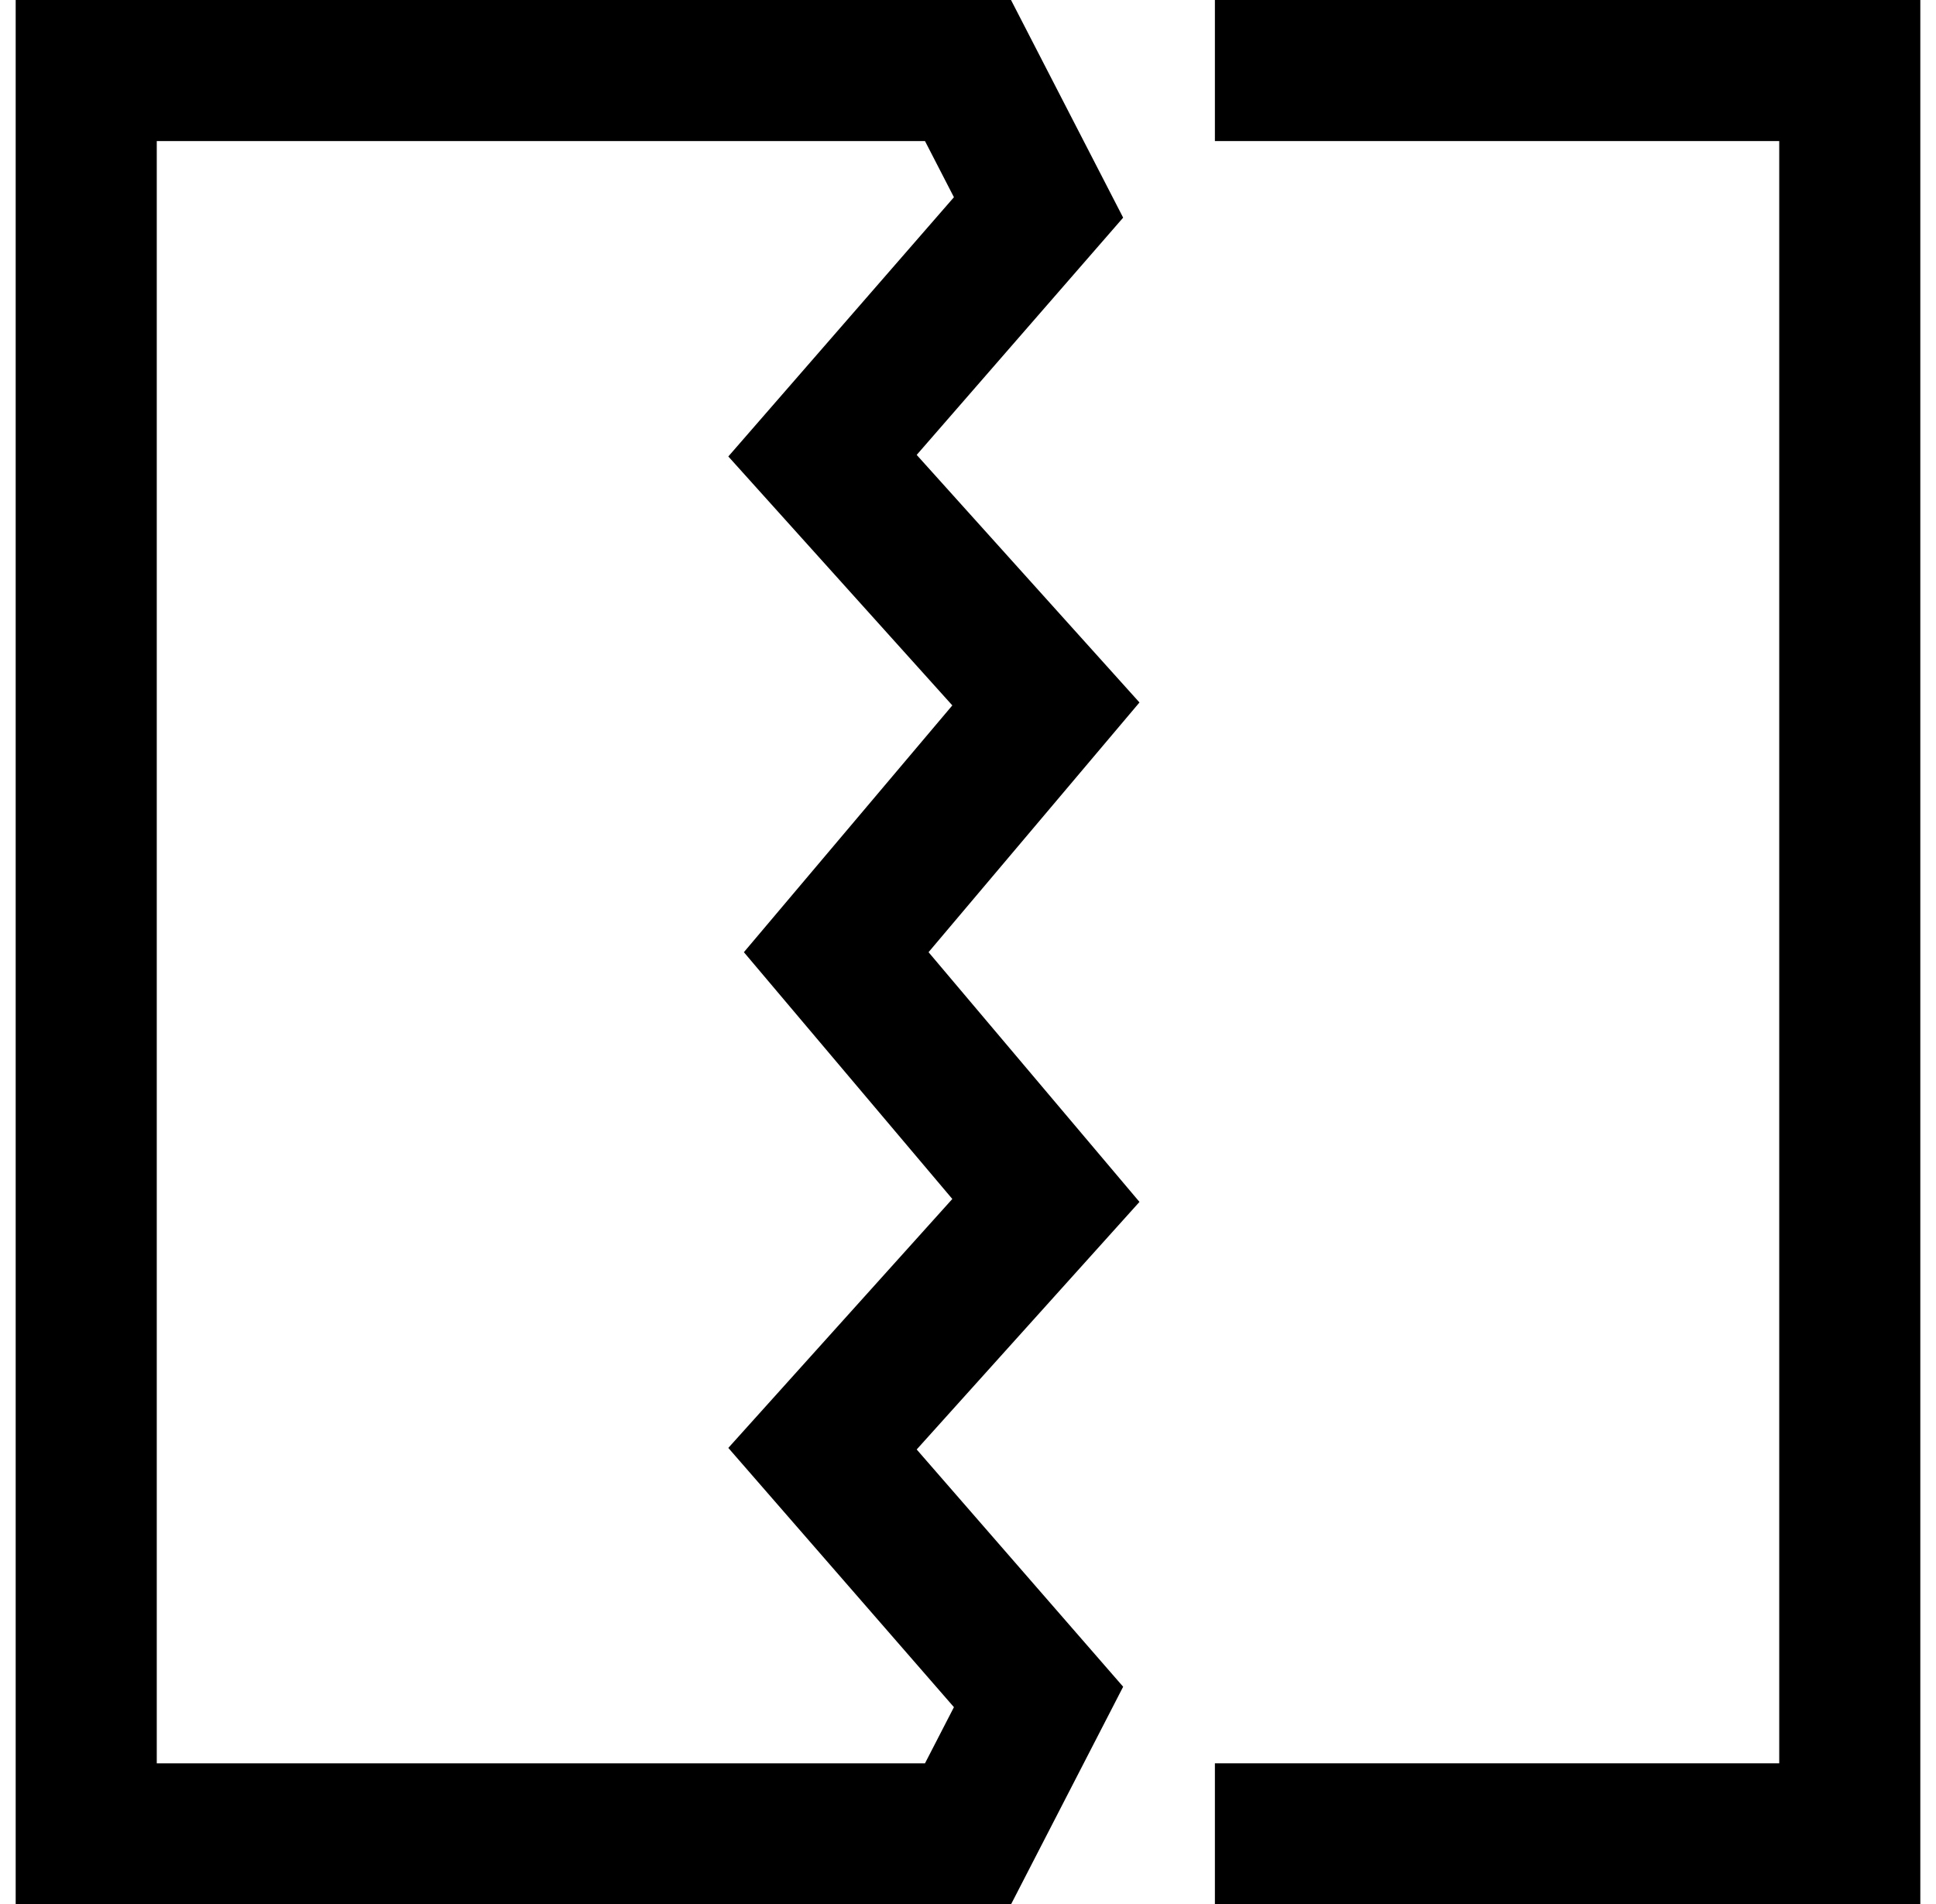
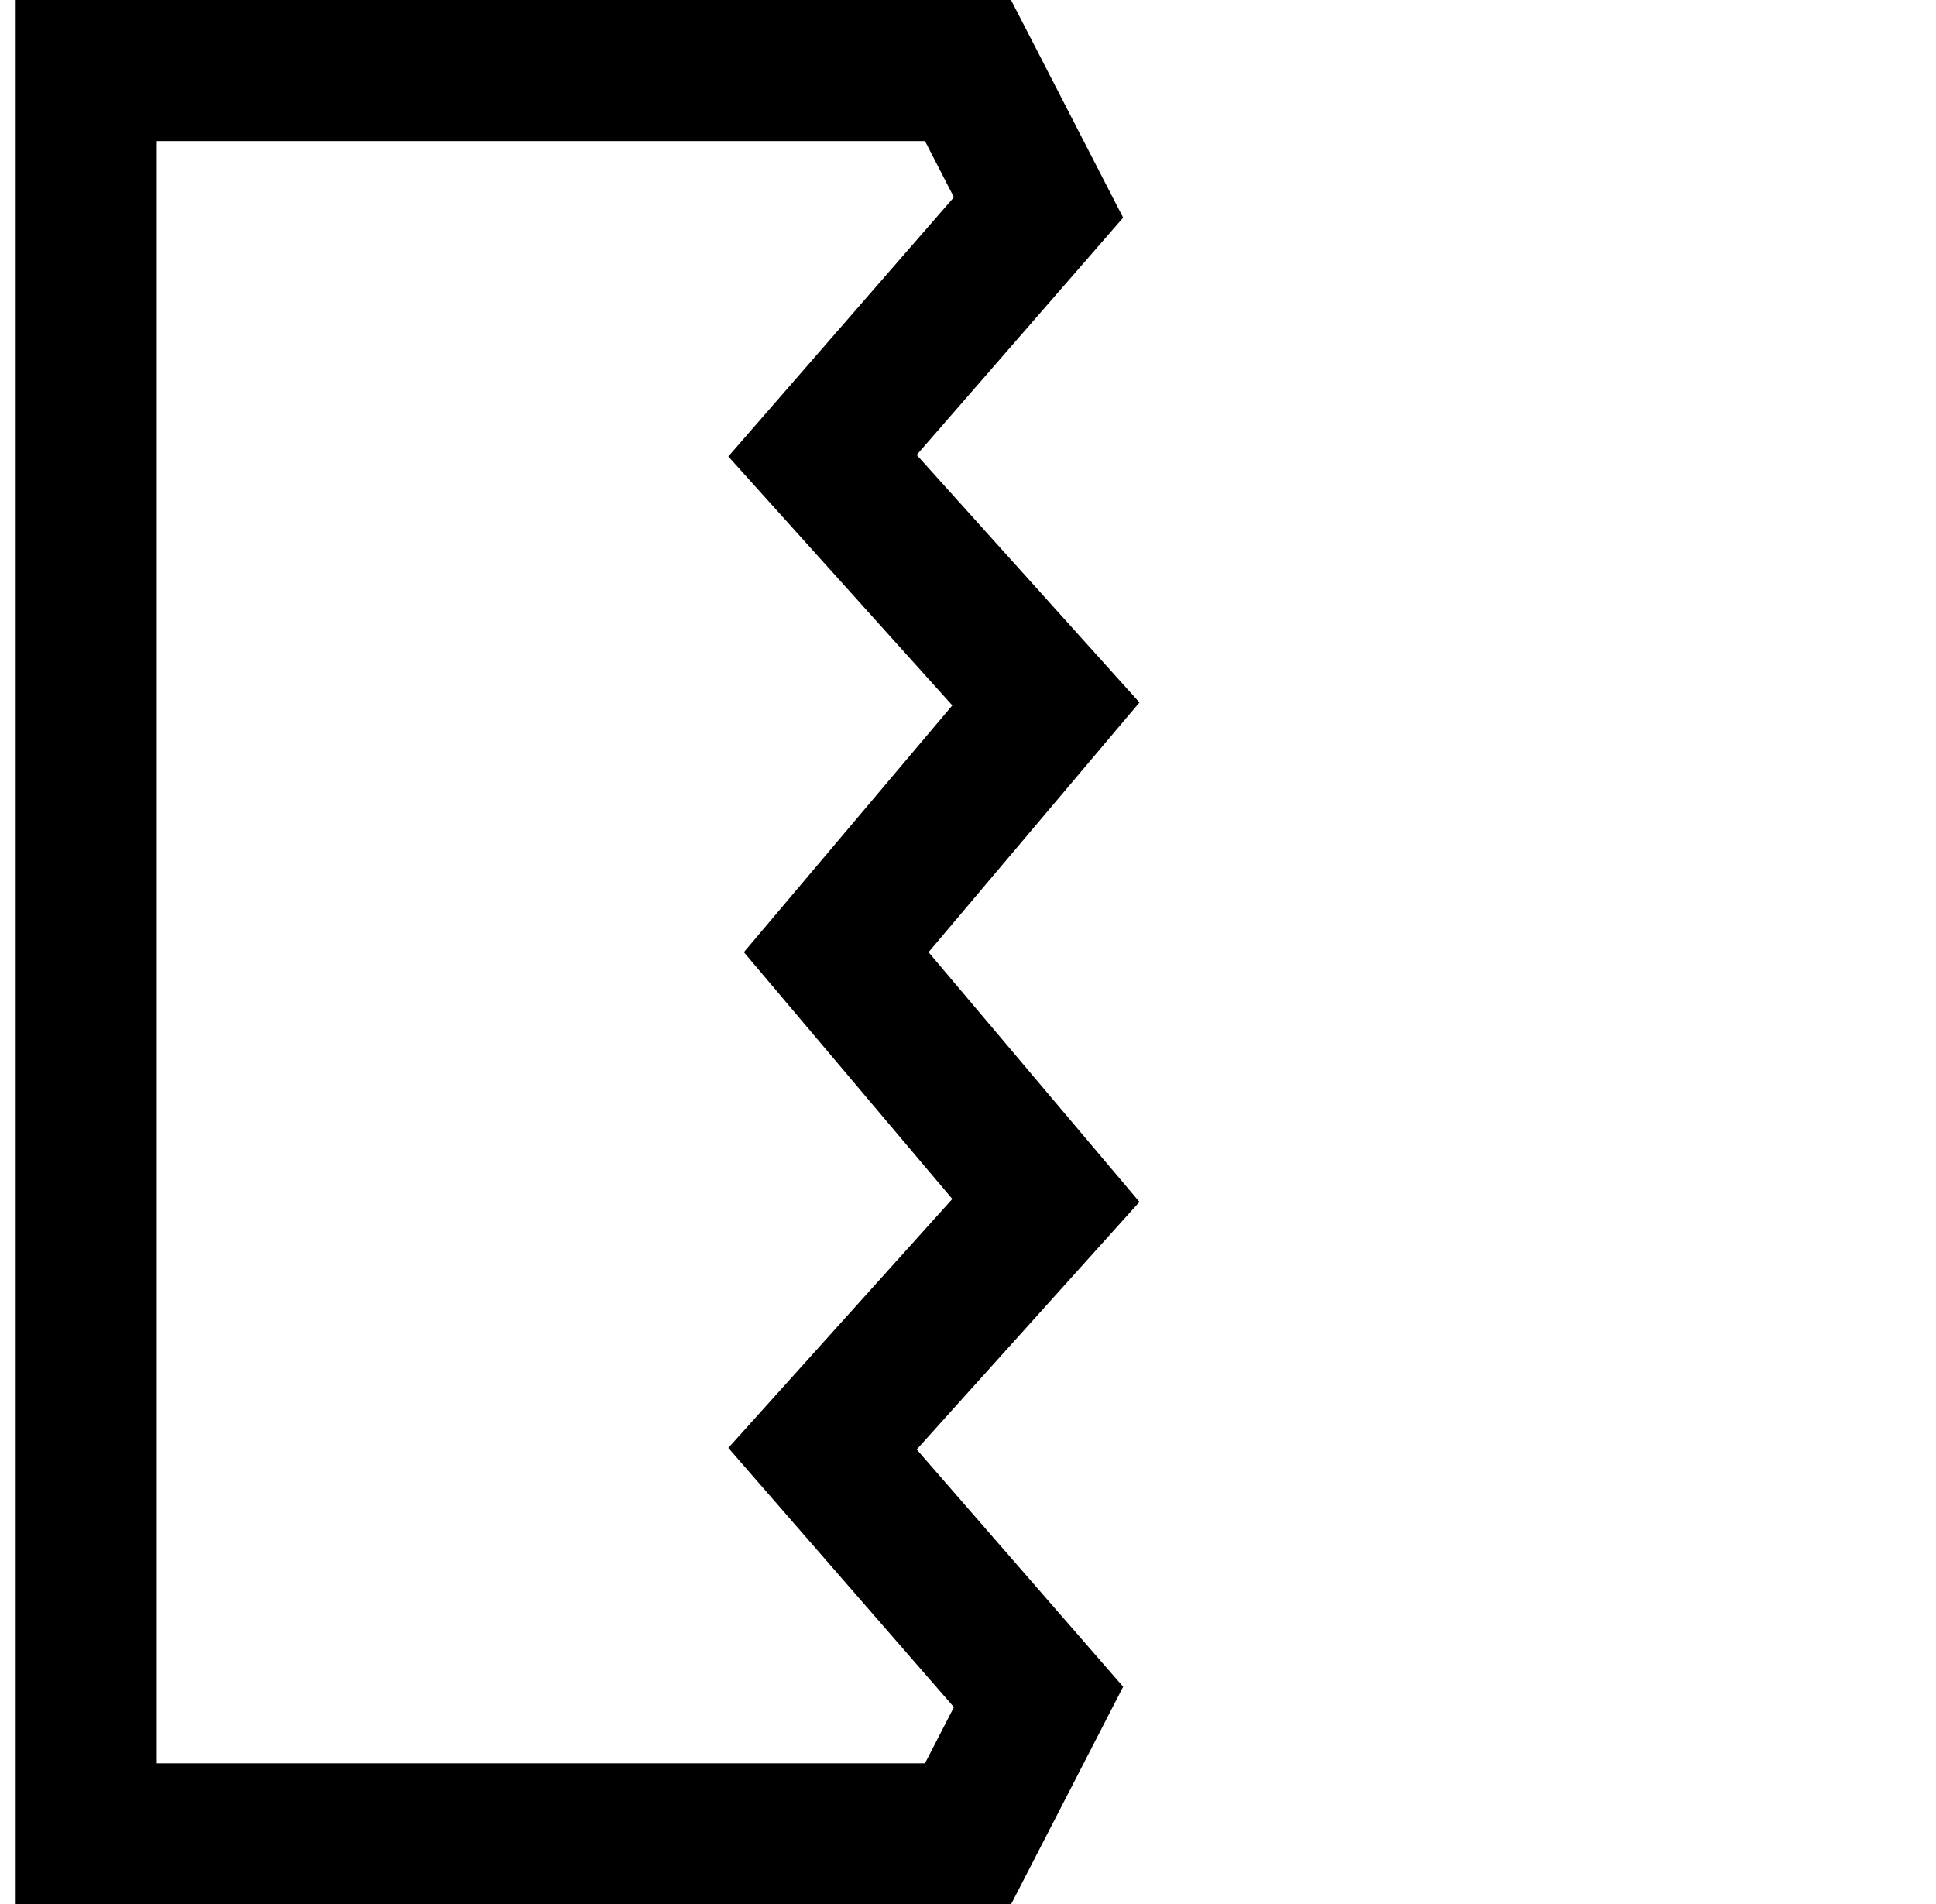
<svg xmlns="http://www.w3.org/2000/svg" width="432px" height="425px" viewBox="0 0 432 432">
  <defs />
-   <polygon fill="currentColor" points="136 296 568 296 568 136 536 136 536 264 168 264 168 136 136 136 136 296" class="ci-primary" transform="matrix(0, -1, 1, 0, 136, 568)" />
  <path fill="currentColor" d="M -88.554 314.309 L -39.181 339.746 L 14.639 292.917 L 70.798 343.445 L 127.446 295.606 L 184.094 343.445 L 240.253 292.917 L 294.073 339.746 L 343.446 314.309 L 343.446 88.554 L -88.554 88.554 Z M -56.554 120.554 L 311.446 120.554 L 311.446 294.798 L 298.708 301.362 L 239.899 250.191 L 183.428 300.997 L 127.446 253.721 L 71.464 300.997 L 14.993 250.191 L -43.816 301.362 L -56.554 294.798 Z" class="ci-primary" transform="matrix(0, -1, 1, 0, -88.554, 343.446)" />
</svg>